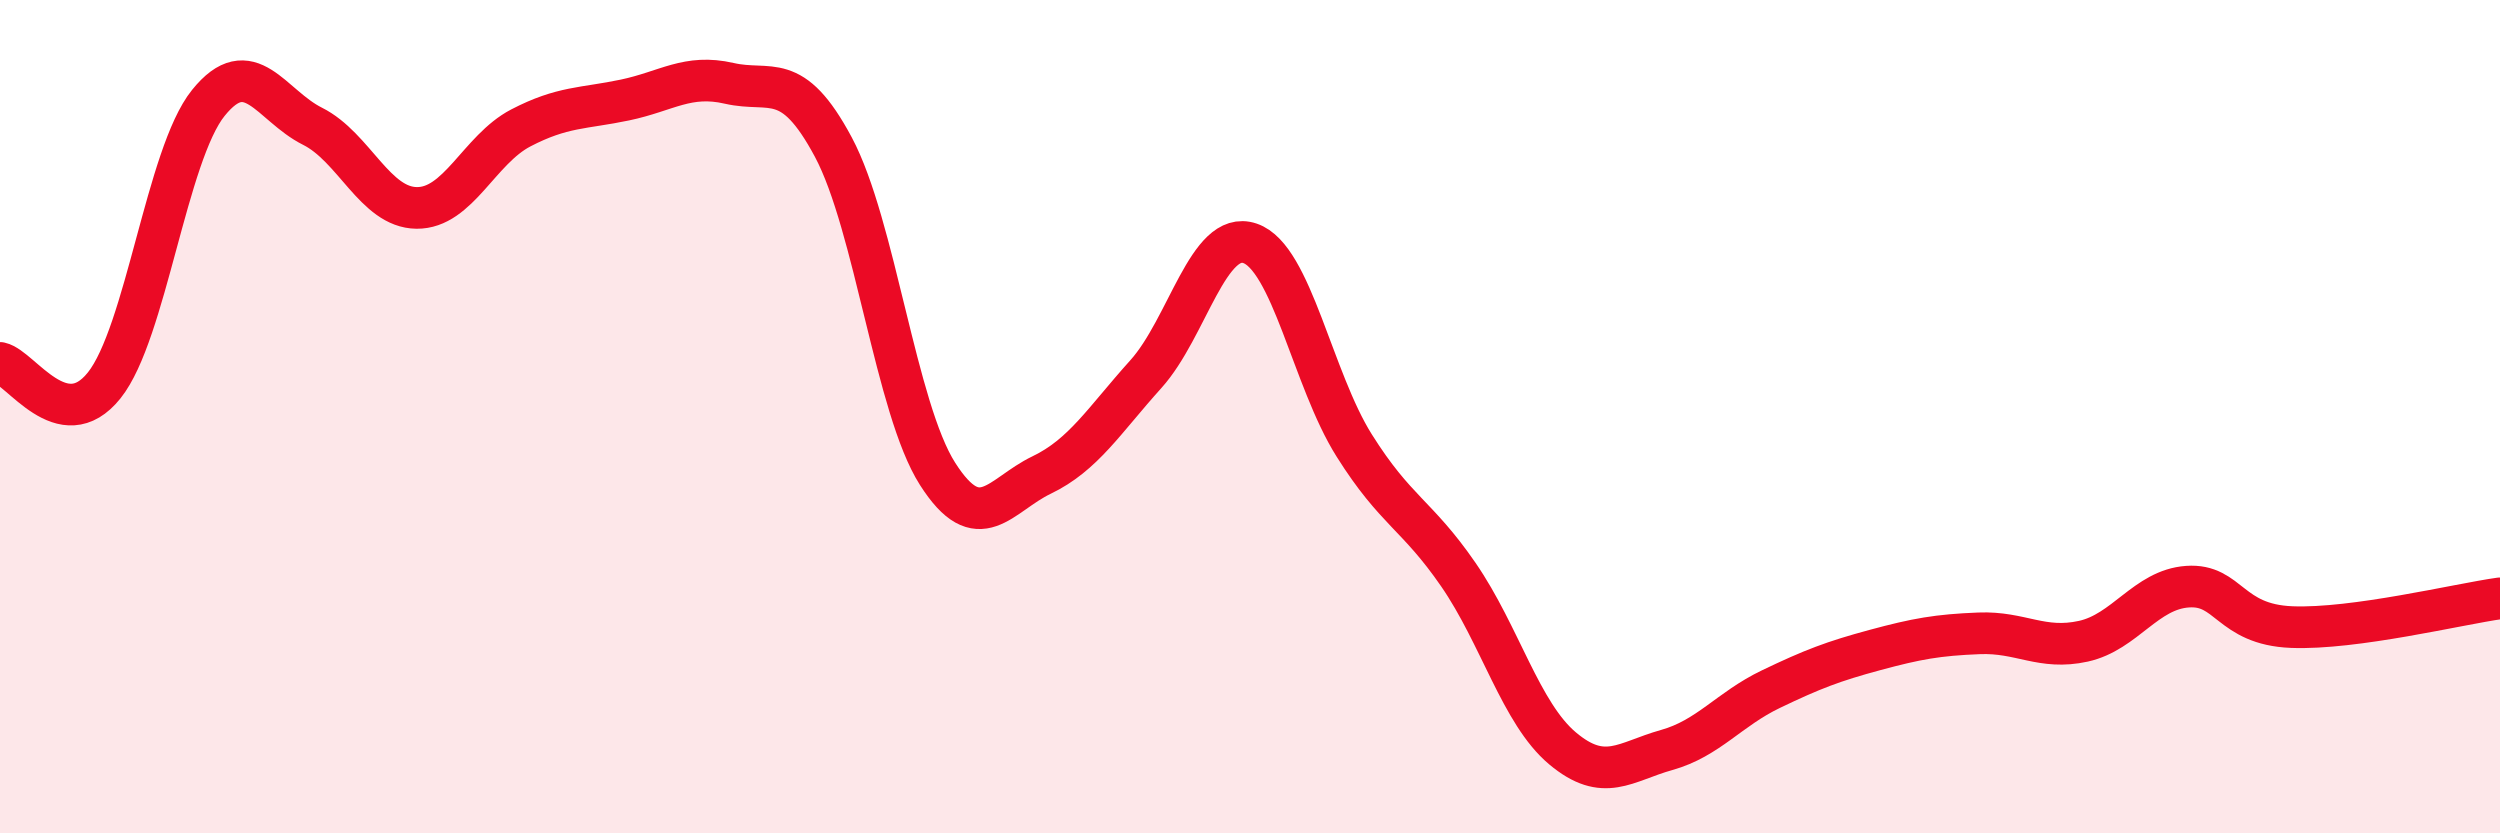
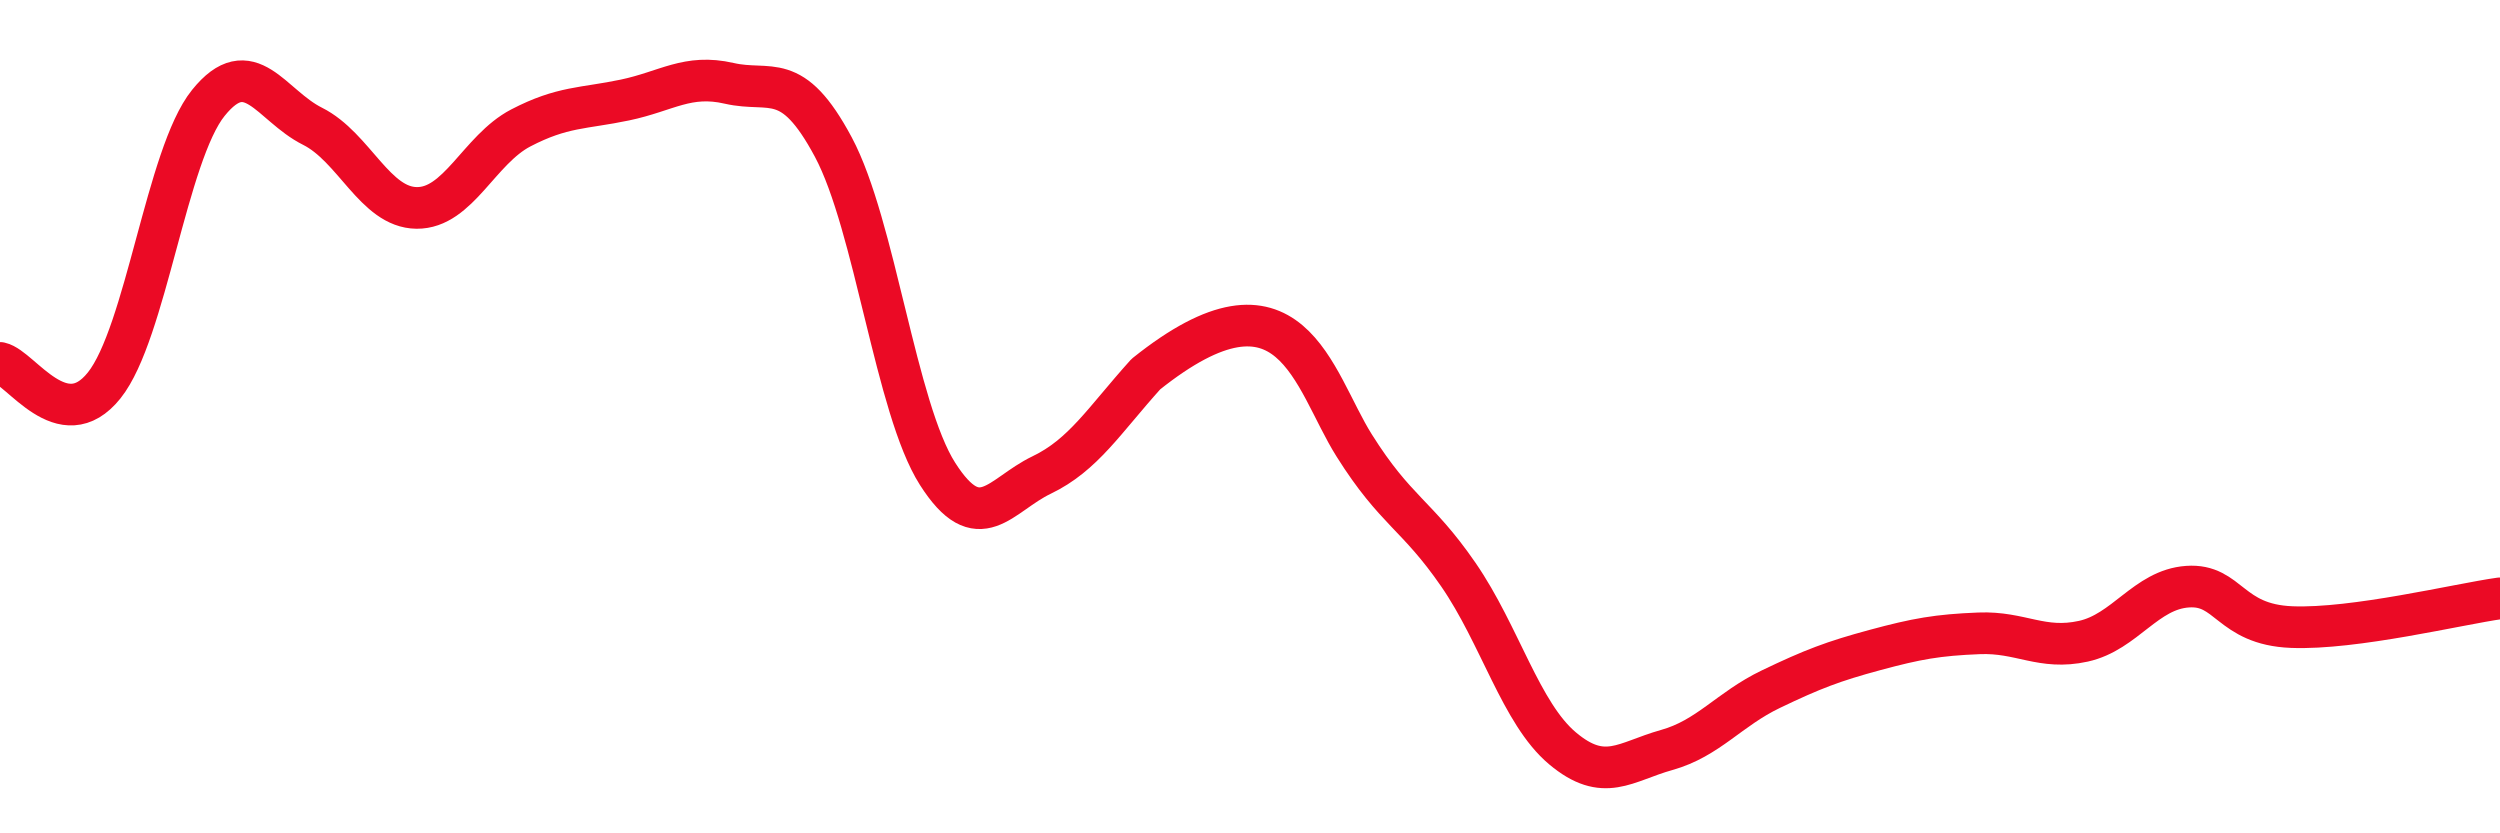
<svg xmlns="http://www.w3.org/2000/svg" width="60" height="20" viewBox="0 0 60 20">
-   <path d="M 0,8.71 C 0.5,8.82 1.5,10.5 2.5,9.25 C 3.5,8 4,3.71 5,2.47 C 6,1.23 6.5,2.53 7.5,3.03 C 8.5,3.53 9,4.98 10,4.99 C 11,5 11.5,3.59 12.5,3.07 C 13.5,2.55 14,2.61 15,2.4 C 16,2.19 16.5,1.77 17.5,2 C 18.5,2.23 19,1.66 20,3.53 C 21,5.4 21.5,9.8 22.5,11.37 C 23.5,12.94 24,11.88 25,11.4 C 26,10.92 26.5,10.09 27.5,8.98 C 28.5,7.87 29,5.5 30,5.84 C 31,6.18 31.5,9.1 32.5,10.69 C 33.5,12.28 34,12.34 35,13.79 C 36,15.24 36.5,17.12 37.5,17.96 C 38.5,18.8 39,18.28 40,18 C 41,17.72 41.5,17.02 42.5,16.54 C 43.5,16.06 44,15.87 45,15.6 C 46,15.33 46.5,15.24 47.5,15.2 C 48.5,15.16 49,15.61 50,15.39 C 51,15.17 51.5,14.15 52.5,14.08 C 53.5,14.01 53.5,14.99 55,15.05 C 56.5,15.11 59,14.5 60,14.36L60 20L0 20Z" fill="#EB0A25" opacity="0.1" stroke-linecap="round" stroke-linejoin="round" />
-   <path d="M 0,8.71 C 0.5,8.82 1.5,10.5 2.5,9.25 C 3.5,8 4,3.71 5,2.47 C 6,1.23 6.5,2.53 7.5,3.03 C 8.5,3.53 9,4.98 10,4.99 C 11,5 11.5,3.59 12.5,3.07 C 13.5,2.55 14,2.61 15,2.4 C 16,2.19 16.5,1.77 17.5,2 C 18.5,2.23 19,1.66 20,3.53 C 21,5.4 21.5,9.8 22.5,11.37 C 23.5,12.94 24,11.88 25,11.4 C 26,10.92 26.5,10.09 27.5,8.98 C 28.5,7.87 29,5.5 30,5.84 C 31,6.18 31.5,9.1 32.5,10.69 C 33.5,12.28 34,12.34 35,13.79 C 36,15.24 36.5,17.12 37.5,17.96 C 38.5,18.8 39,18.28 40,18 C 41,17.72 41.5,17.02 42.5,16.54 C 43.5,16.06 44,15.87 45,15.6 C 46,15.33 46.5,15.24 47.5,15.2 C 48.5,15.16 49,15.61 50,15.39 C 51,15.17 51.5,14.15 52.5,14.08 C 53.5,14.01 53.5,14.99 55,15.05 C 56.5,15.11 59,14.5 60,14.36" stroke="#EB0A25" stroke-width="1" fill="none" stroke-linecap="round" stroke-linejoin="round" />
+   <path d="M 0,8.71 C 0.5,8.82 1.5,10.5 2.5,9.25 C 3.5,8 4,3.71 5,2.47 C 6,1.23 6.5,2.53 7.5,3.03 C 8.5,3.53 9,4.98 10,4.99 C 11,5 11.5,3.59 12.5,3.07 C 13.5,2.55 14,2.61 15,2.4 C 16,2.19 16.5,1.77 17.5,2 C 18.5,2.23 19,1.66 20,3.53 C 21,5.4 21.5,9.8 22.5,11.37 C 23.5,12.94 24,11.88 25,11.4 C 26,10.92 26.5,10.09 27.5,8.98 C 31,6.18 31.5,9.1 32.5,10.69 C 33.5,12.28 34,12.34 35,13.79 C 36,15.24 36.5,17.12 37.5,17.96 C 38.5,18.8 39,18.28 40,18 C 41,17.72 41.5,17.02 42.5,16.54 C 43.5,16.06 44,15.87 45,15.6 C 46,15.33 46.5,15.24 47.5,15.2 C 48.5,15.16 49,15.61 50,15.39 C 51,15.17 51.5,14.15 52.5,14.08 C 53.5,14.01 53.5,14.99 55,15.05 C 56.5,15.11 59,14.5 60,14.36" stroke="#EB0A25" stroke-width="1" fill="none" stroke-linecap="round" stroke-linejoin="round" />
</svg>